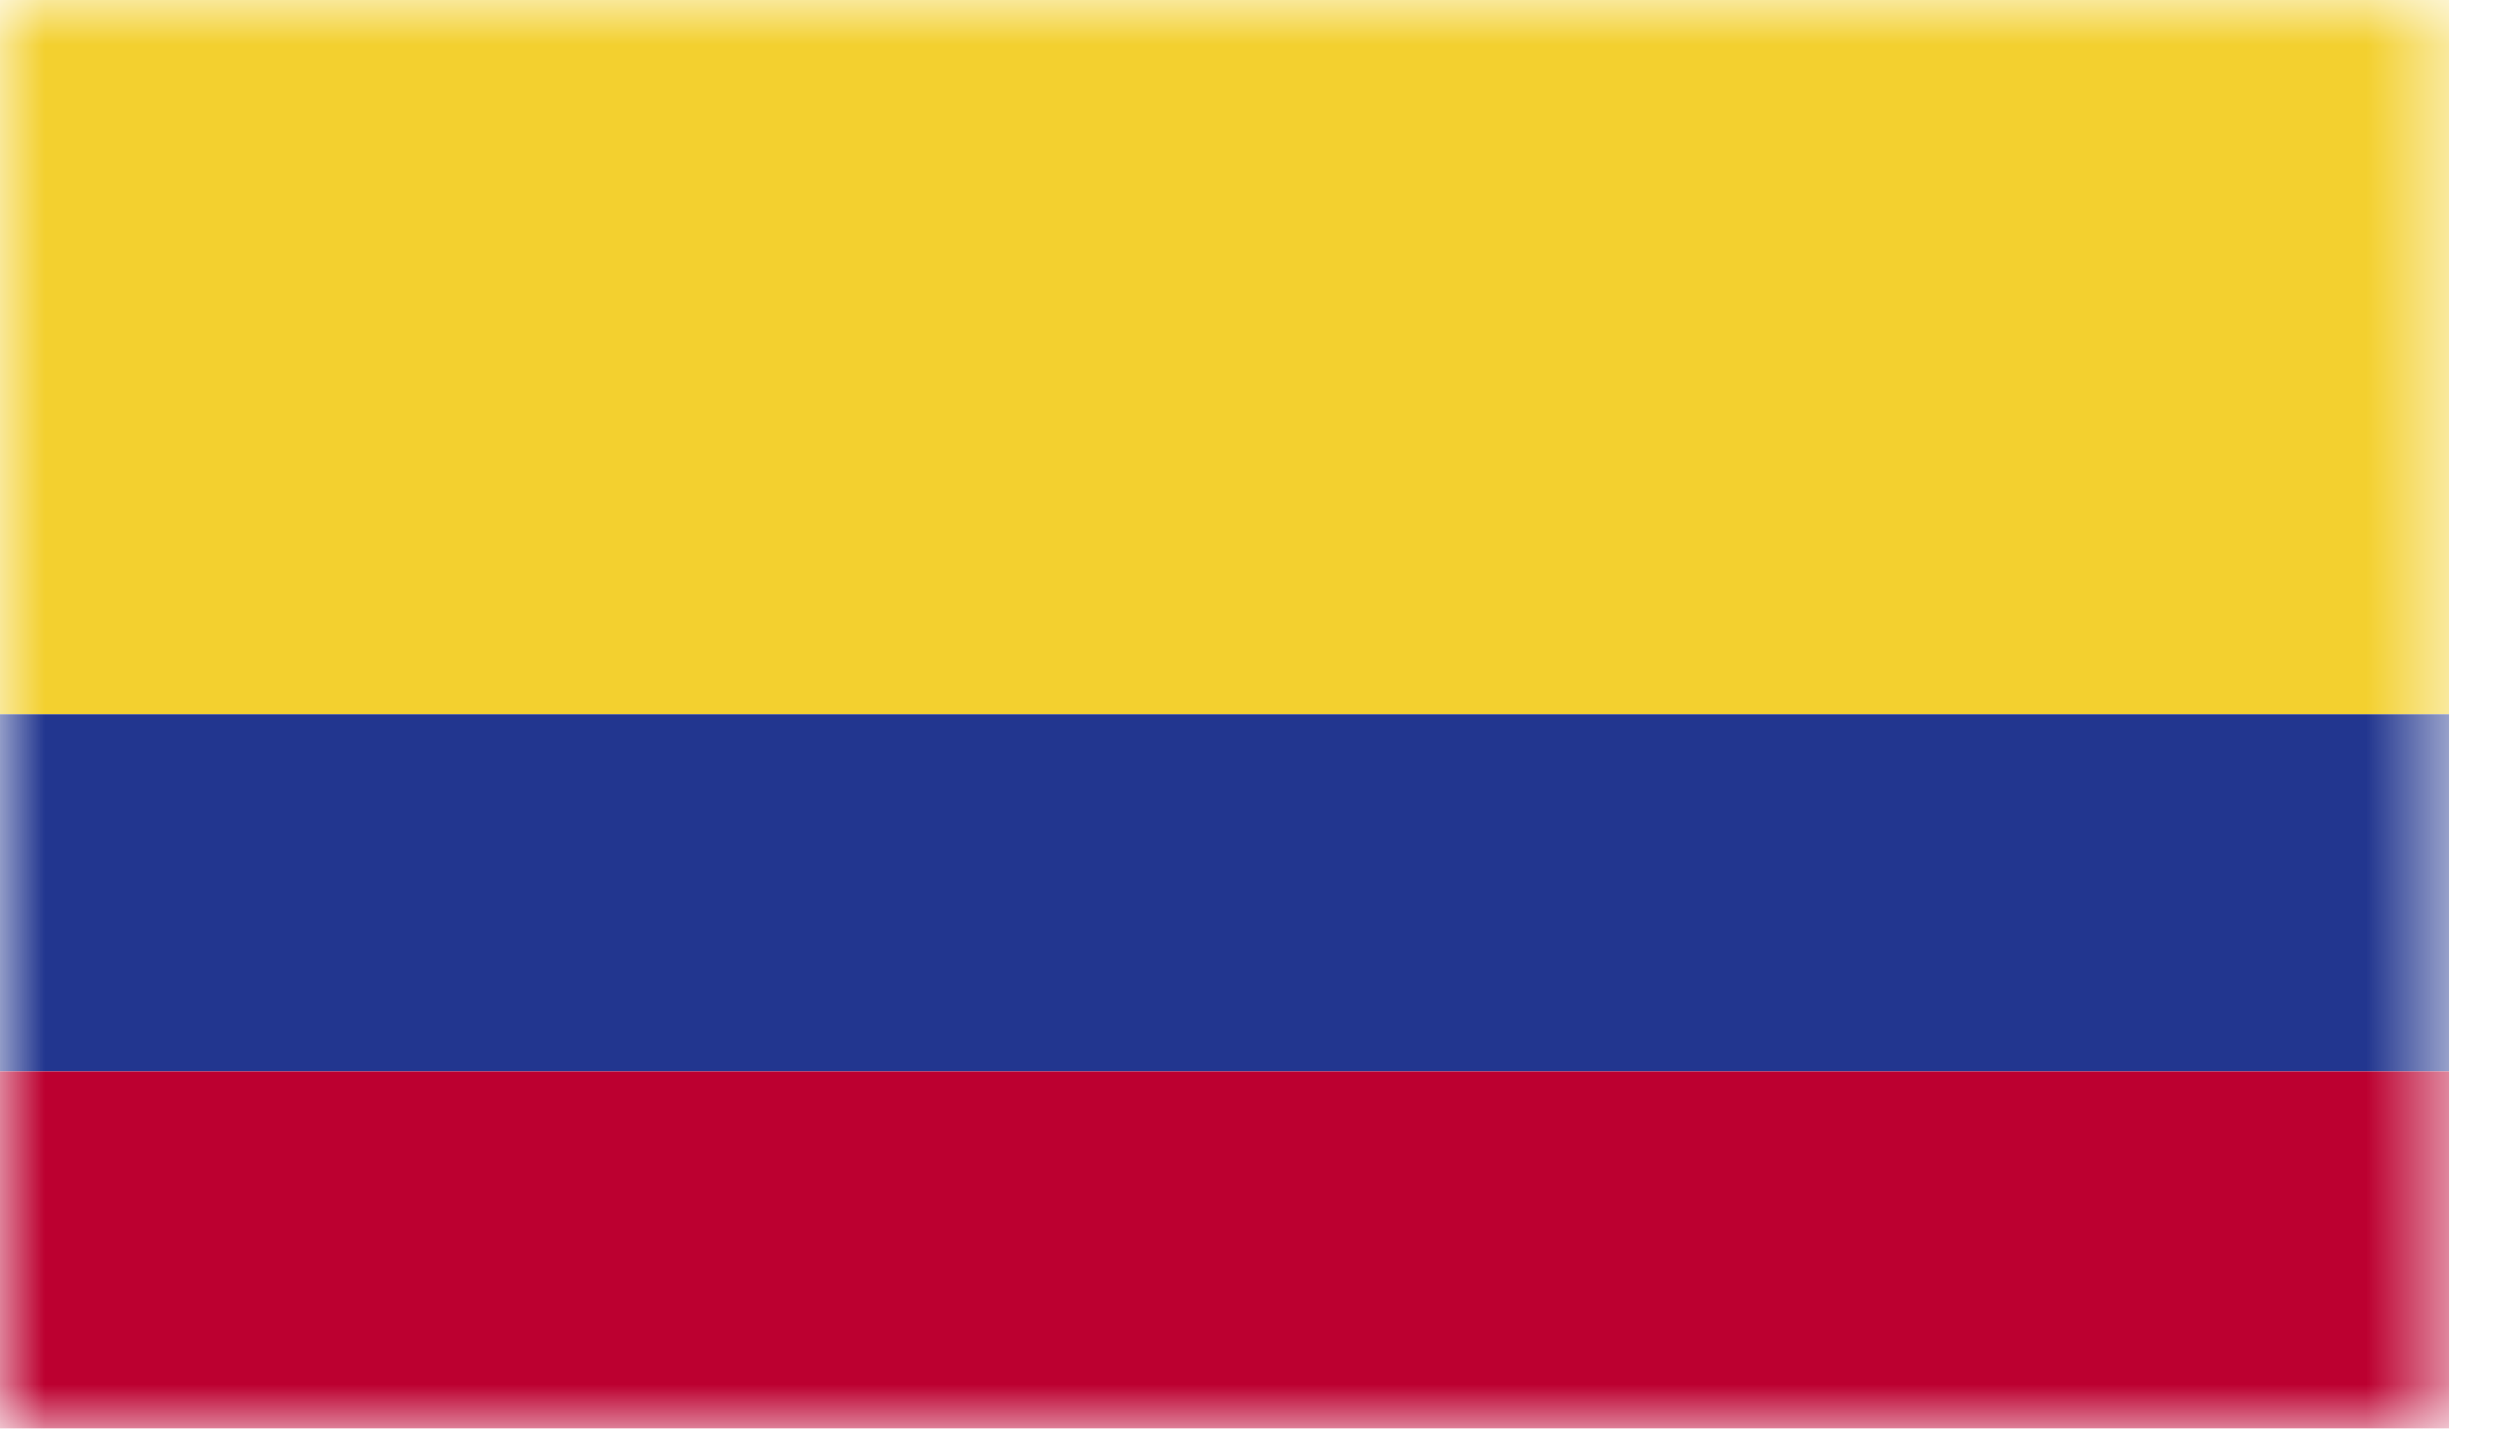
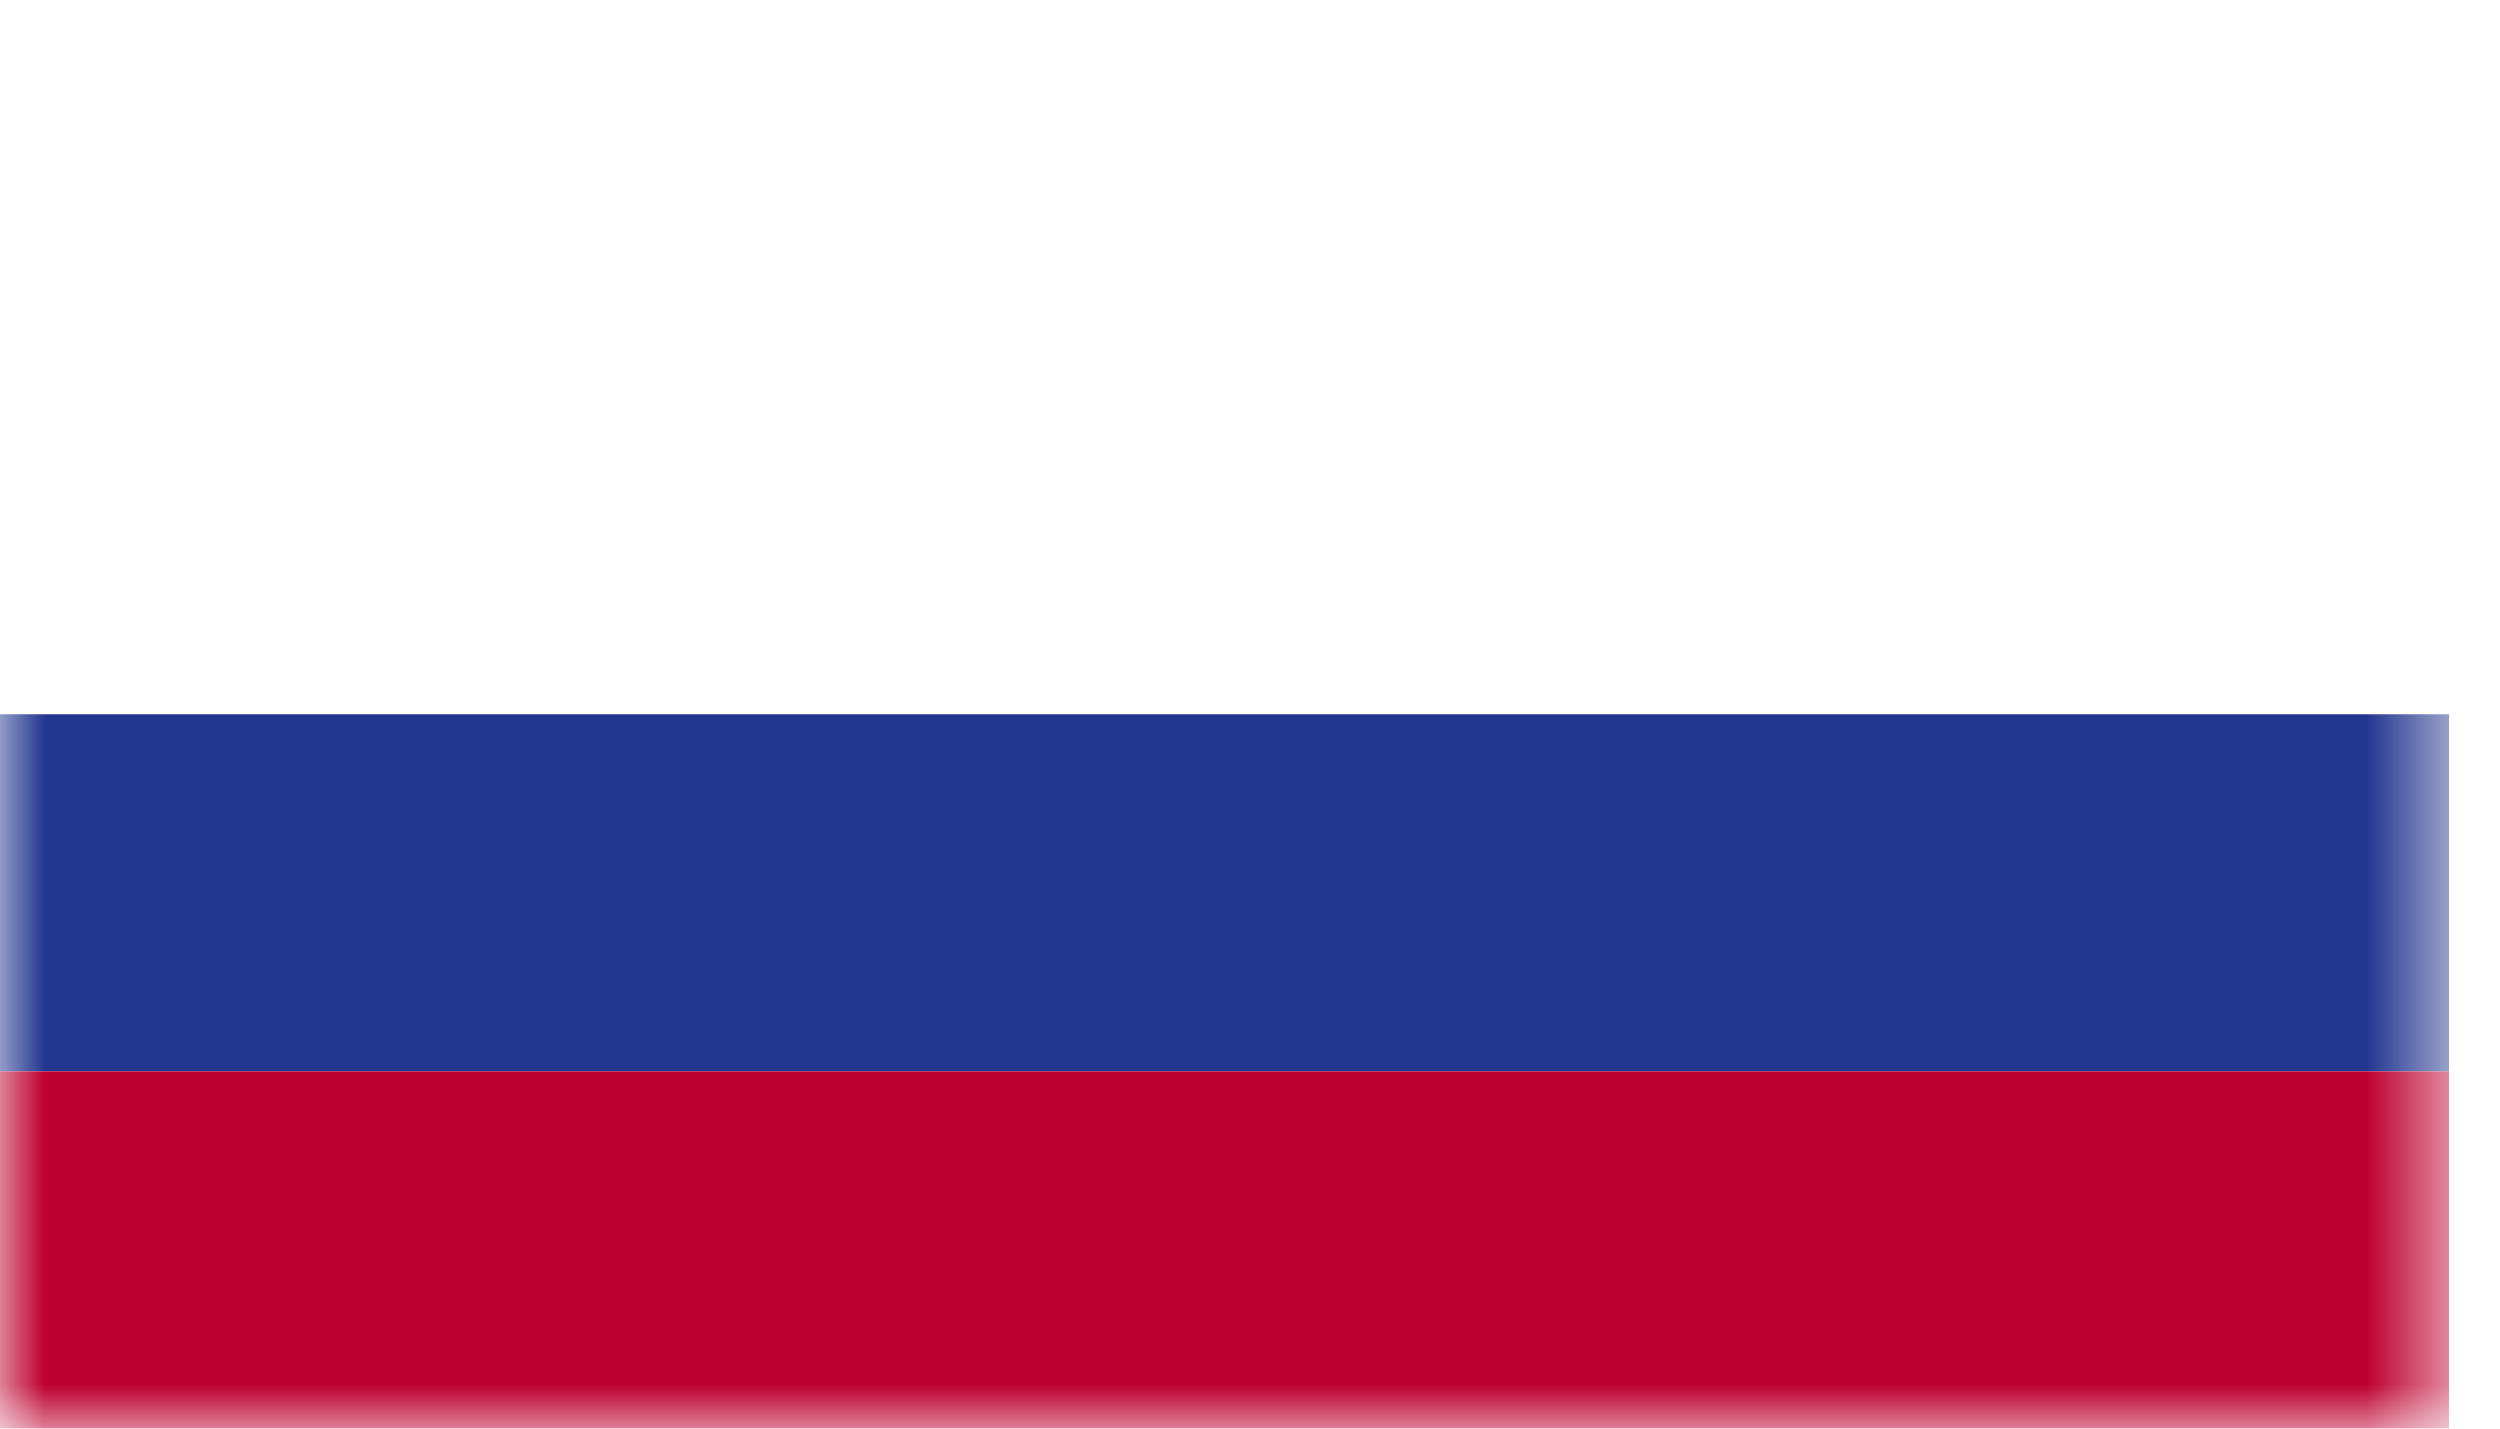
<svg xmlns="http://www.w3.org/2000/svg" width="28" height="16" viewBox="0 0 28 16" fill="none">
  <g clip-path="url(#clip0_33_2271)">
    <mask id="mask0_33_2271" style="mask-type:luminance" maskUnits="userSpaceOnUse" x="0" y="0" width="28" height="16">
      <path d="M27.431 0H0V16H27.431V0Z" fill="white" />
    </mask>
    <g mask="url(#mask0_33_2271)">
-       <path d="M27.431 0H0V8H27.431V0Z" fill="#F3D02F" />
      <path d="M27.431 8H0V12H27.431V8Z" fill="#22368F" />
      <path d="M27.431 12H0V16H27.431V12Z" fill="#BC0030" />
    </g>
  </g>
  <defs>
    <clipPath id="clip0_33_2271">
      <rect width="27.431" height="16" fill="white" />
    </clipPath>
  </defs>
</svg>